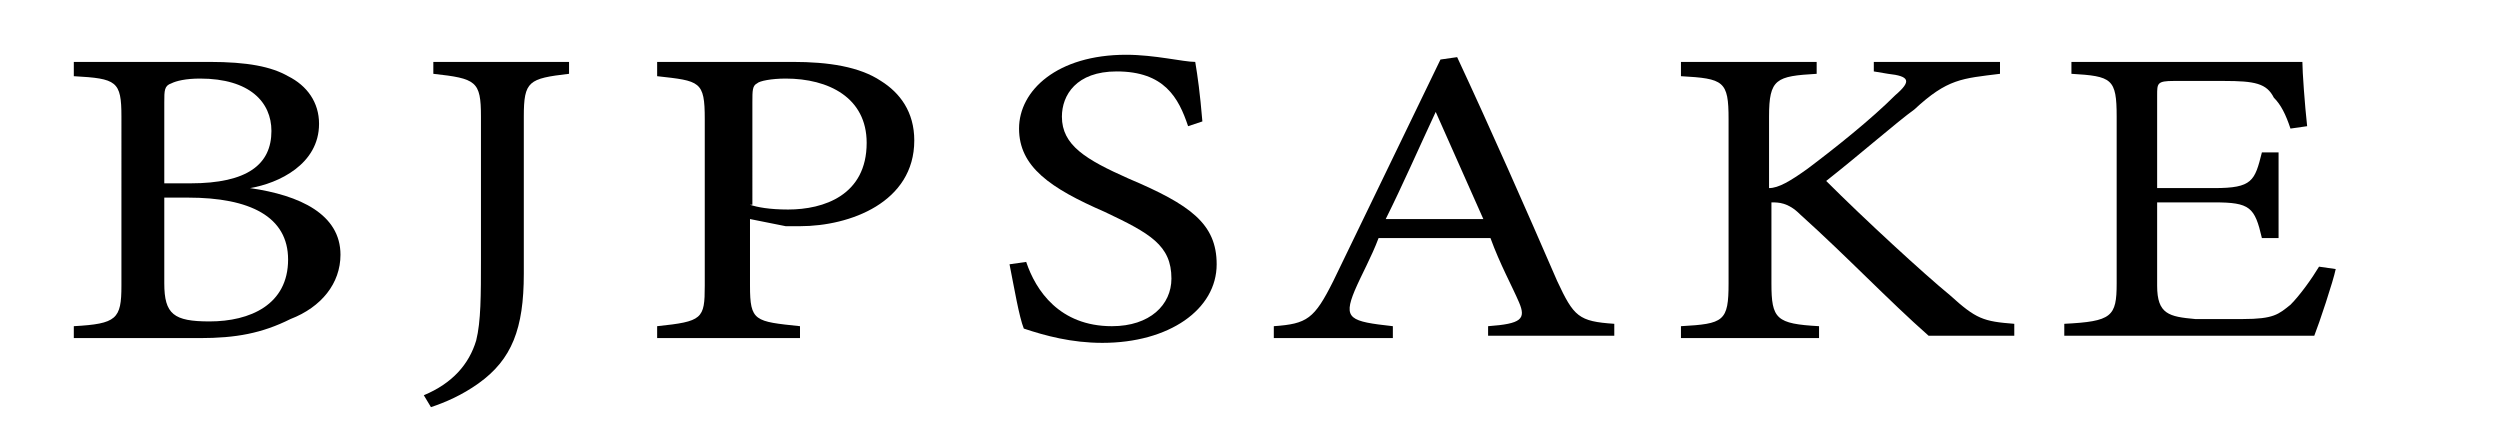
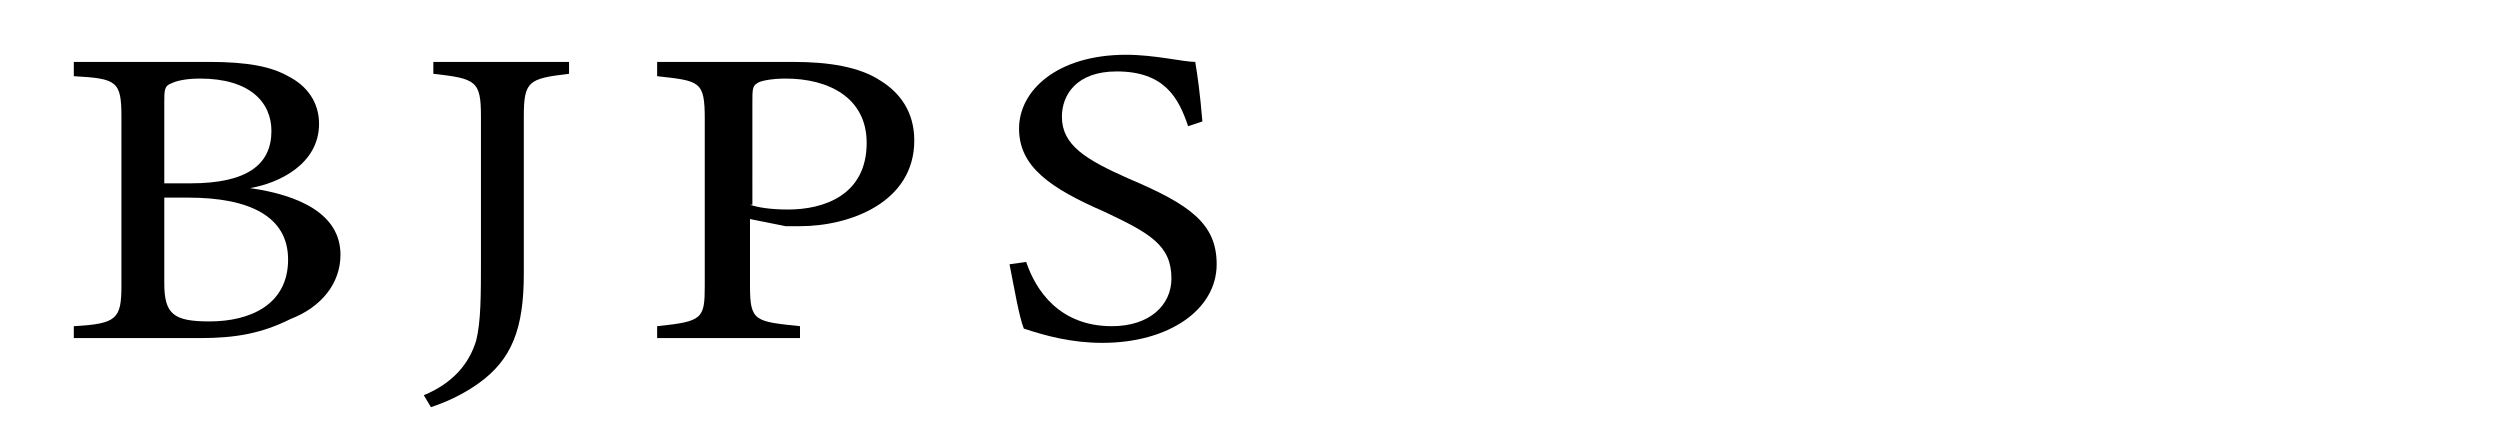
<svg xmlns="http://www.w3.org/2000/svg" version="1.1" id="图层_1" x="0px" y="0px" viewBox="0 0 105 18" style="enable-background:new 0 0 105 18;" xml:space="preserve">
  <style type="text/css">
	.st0{enable-background:new    ;}
</style>
  <g>
    <g class="st0">
      <path d="M10.5,7.9c2.1,0.3,3.8,1.1,3.8,2.8c0,1.2-0.8,2.2-2.1,2.7C11,14,9.9,14.2,8.4,14.2H3.1v-0.5c1.8-0.1,2-0.3,2-1.7V4.9    c0-1.5-0.2-1.6-2-1.7V2.6h5.7c1.6,0,2.6,0.2,3.3,0.6c0.8,0.4,1.3,1.1,1.3,2C13.4,6.9,11.7,7.7,10.5,7.9z M8,7.7    c2.4,0,3.4-0.8,3.4-2.2c0-1.2-0.9-2.2-3-2.2c-0.6,0-1,0.1-1.2,0.2C6.9,3.6,6.9,3.8,6.9,4.3v3.4H8z M6.9,11.9    c0,1.3,0.4,1.6,1.9,1.6c1.7,0,3.3-0.7,3.3-2.6c0-1.8-1.6-2.6-4.2-2.6h-1V11.9z" />
      <path d="M23.9,3.1C22.2,3.3,22,3.4,22,4.9v6.6c0,2.3-0.5,3.6-1.9,4.6c-0.7,0.5-1.4,0.8-2,1l-0.3-0.5c1.2-0.5,1.9-1.3,2.2-2.3    c0.2-0.8,0.2-1.9,0.2-3.4v-6c0-1.5-0.2-1.6-2-1.8V2.6h5.7V3.1z" />
      <path d="M33.3,2.6c1.5,0,2.8,0.2,3.7,0.8c0.8,0.5,1.4,1.3,1.4,2.5c0,2.6-2.7,3.6-4.8,3.6c-0.2,0-0.5,0-0.6,0l-1.5-0.3V12    c0,1.5,0.2,1.5,2.1,1.7v0.5h-6v-0.5c1.9-0.2,2-0.3,2-1.7v-7c0-1.6-0.2-1.6-2-1.8V2.6H33.3z M31.5,8.6c0.3,0.1,0.8,0.2,1.6,0.2    c1.5,0,3.3-0.6,3.3-2.8c0-1.9-1.6-2.7-3.4-2.7c-0.6,0-1.1,0.1-1.2,0.2c-0.2,0.1-0.2,0.3-0.2,0.8V8.6z" />
      <path d="M49.9,5.3c-0.4-1.2-1-2.3-3-2.3c-1.7,0-2.3,1-2.3,1.9c0,1.2,1,1.8,2.8,2.6c2.6,1.1,3.7,1.9,3.7,3.6c0,1.9-2,3.3-4.8,3.3    c-1.3,0-2.4-0.3-3.3-0.6c-0.2-0.5-0.4-1.7-0.6-2.7l0.7-0.1c0.4,1.2,1.4,2.7,3.6,2.7c1.6,0,2.5-0.9,2.5-2c0-1.4-0.9-1.9-2.8-2.8    c-2.3-1-3.6-1.9-3.6-3.5c0-1.6,1.6-3.1,4.5-3.1c1.2,0,2.4,0.3,2.9,0.3c0.1,0.6,0.2,1.3,0.3,2.5L49.9,5.3z" />
-       <path d="M62.5,14.2v-0.5c1.4-0.1,1.6-0.3,1.3-1C63.5,12,63,11.1,62.6,10h-4.7c-0.3,0.8-0.7,1.5-1,2.2c-0.5,1.2-0.2,1.3,1.6,1.5    v0.5h-5v-0.5c1.4-0.1,1.7-0.3,2.5-1.9l4.5-9.3l0.7-0.1c1.4,3,2.9,6.4,4.2,9.4c0.7,1.5,0.9,1.7,2.4,1.8v0.5H62.5z M60.3,4.7    c-0.7,1.5-1.4,3.1-2.1,4.5h4.1L60.3,4.7z" />
-       <path d="M70.5,2.6h5.8v0.5c-1.7,0.1-2,0.2-2,1.8v3c0.4,0,0.9-0.3,1.6-0.8c1.2-0.9,2.7-2.1,3.7-3.1c0.7-0.6,0.6-0.8-0.3-0.9    l-0.6-0.1V2.6h5.3v0.5c-1.6,0.2-2.2,0.2-3.6,1.5c-0.7,0.5-2.3,1.9-3.7,3c1.6,1.6,4.1,3.9,5.2,4.8c1.1,1,1.4,1.1,2.7,1.2v0.5H81    c-1.7-1.5-3.4-3.3-5.4-5.1c-0.5-0.5-0.9-0.5-1.2-0.5v3.4c0,1.5,0.2,1.7,2,1.8v0.5h-5.8v-0.5c1.8-0.1,2-0.2,2-1.8V5    c0-1.6-0.2-1.7-2-1.8V2.6z" />
-       <path d="M98.1,11.3c-0.1,0.5-0.7,2.3-0.9,2.8H86.7v-0.5c2-0.1,2.2-0.3,2.2-1.7v-7c0-1.6-0.2-1.7-1.9-1.8V2.6h6.6c2,0,2.9,0,3.1,0    c0,0.4,0.1,1.8,0.2,2.7l-0.7,0.1c-0.2-0.6-0.4-1-0.7-1.3c-0.3-0.6-0.8-0.7-2.1-0.7h-2.1c-0.7,0-0.7,0.1-0.7,0.6v3.9h2.4    c1.6,0,1.7-0.3,2-1.5h0.7V10h-0.7c-0.3-1.3-0.5-1.5-2-1.5h-2.4v3.5c0,1.2,0.5,1.3,1.6,1.4h2c1.3,0,1.5-0.2,2-0.6    c0.4-0.4,0.9-1.1,1.2-1.6L98.1,11.3z" />
    </g>
  </g>
</svg>